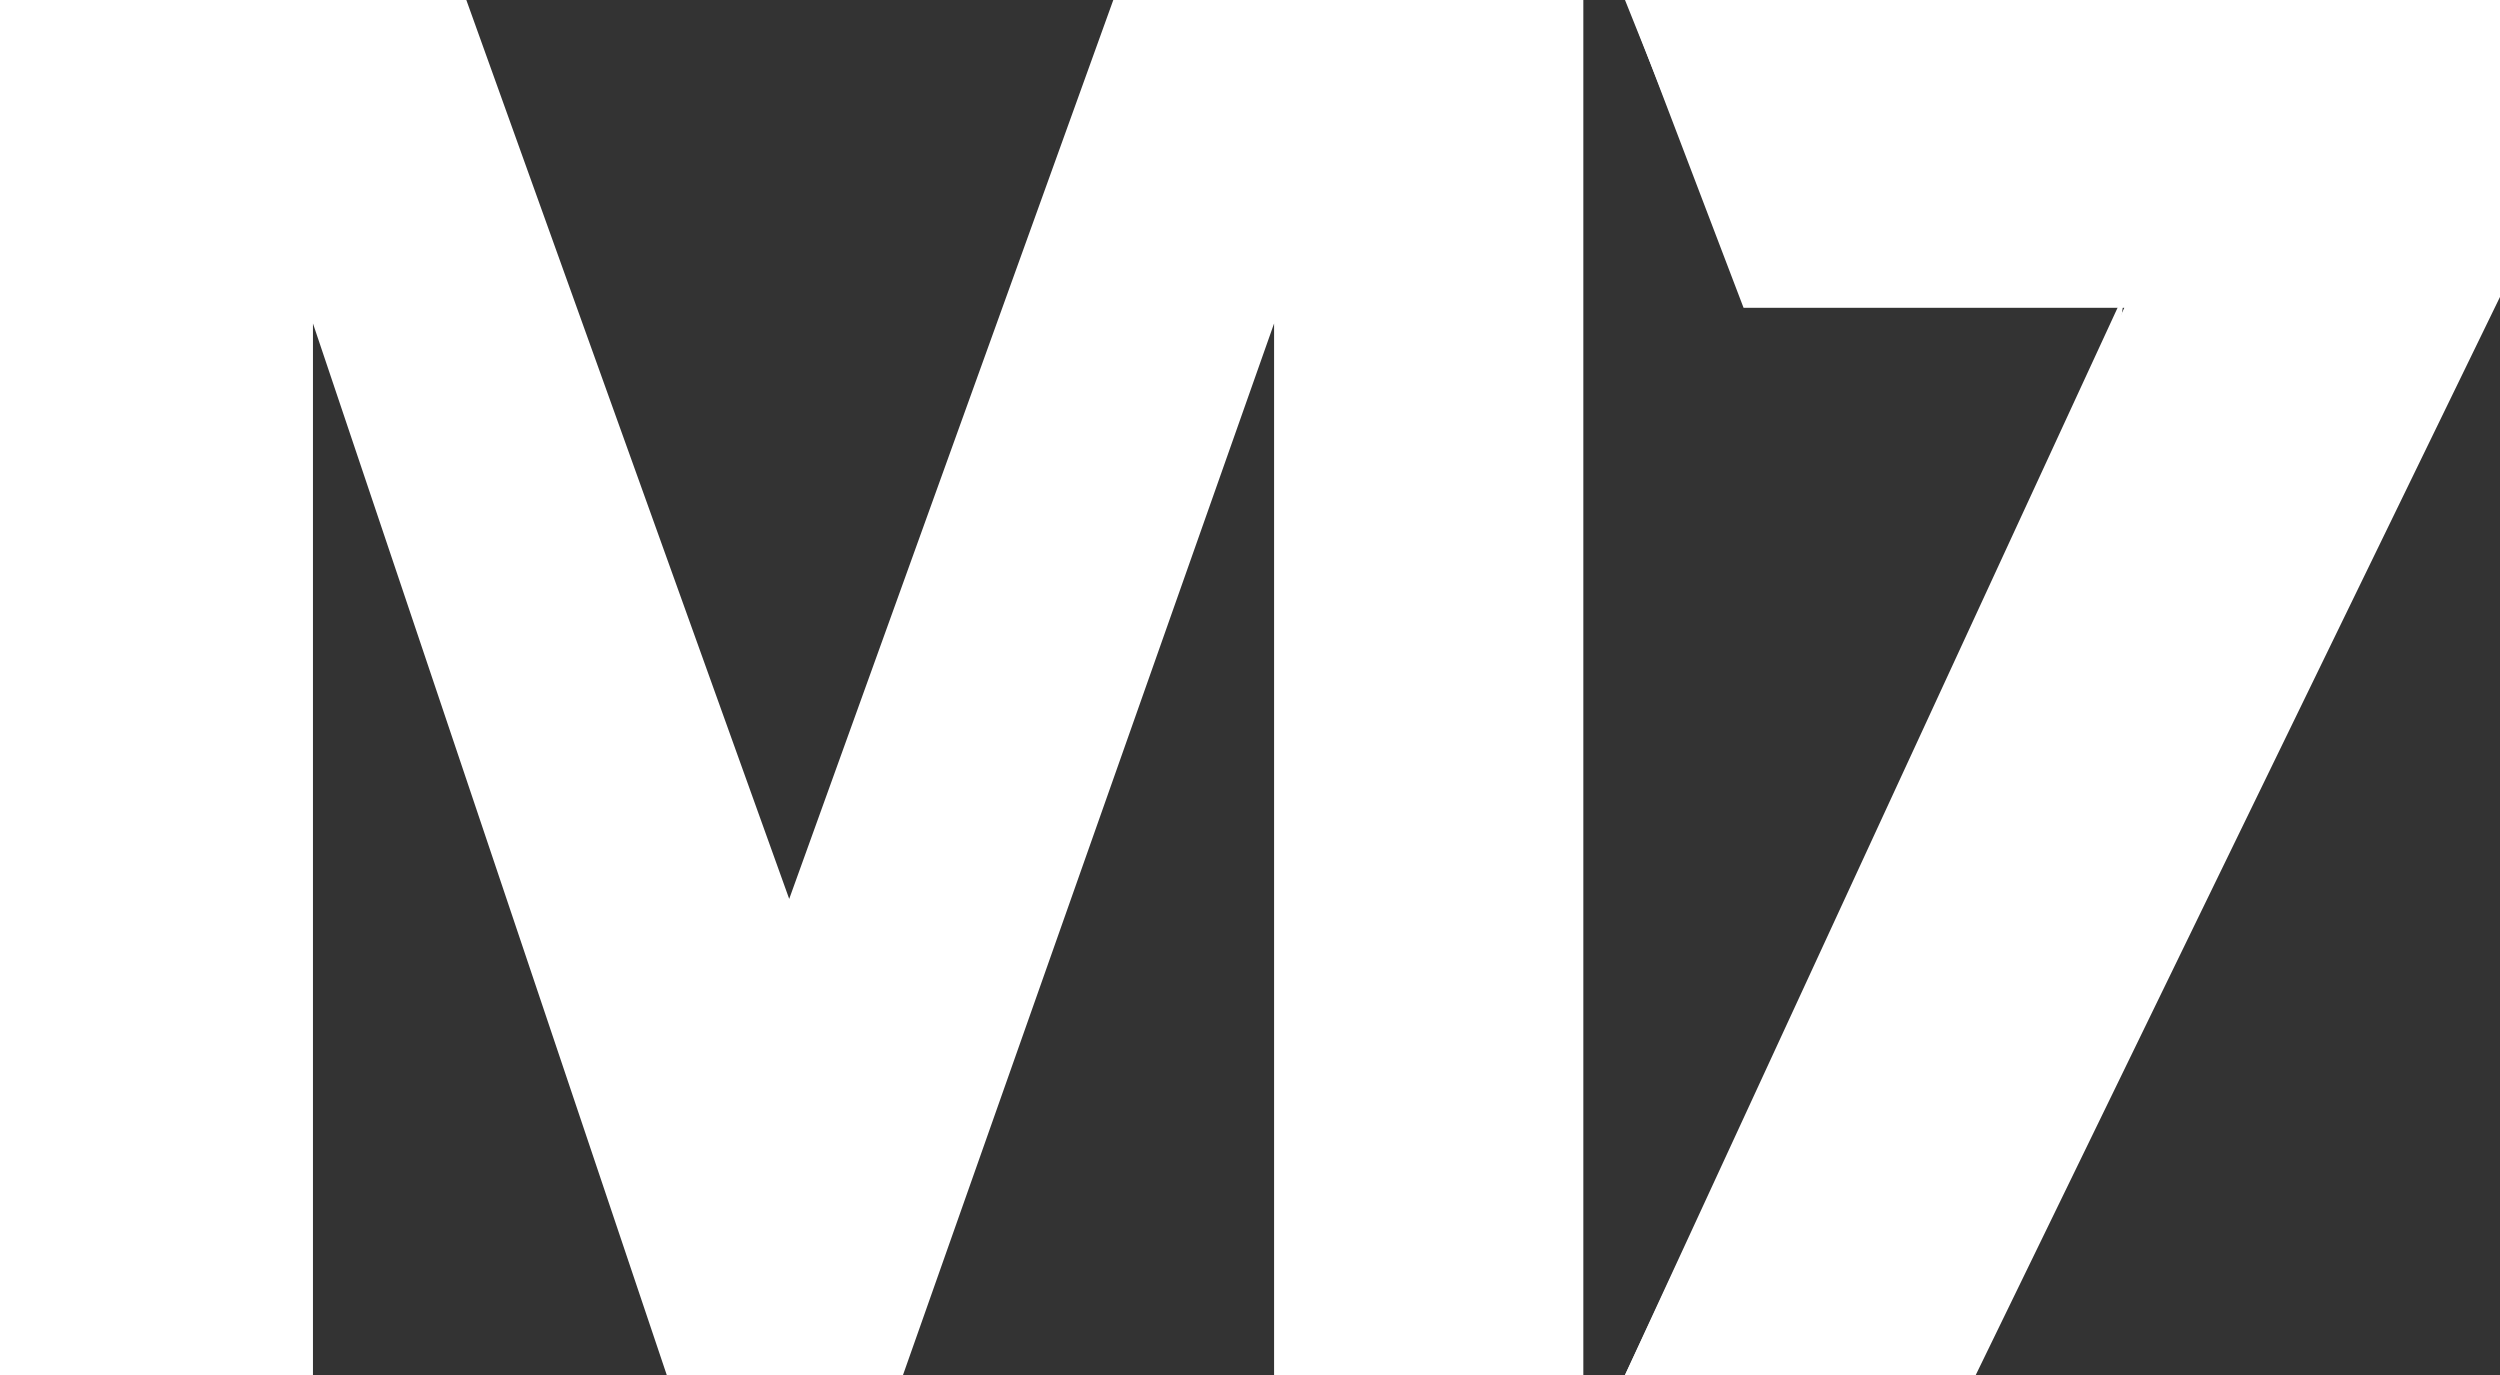
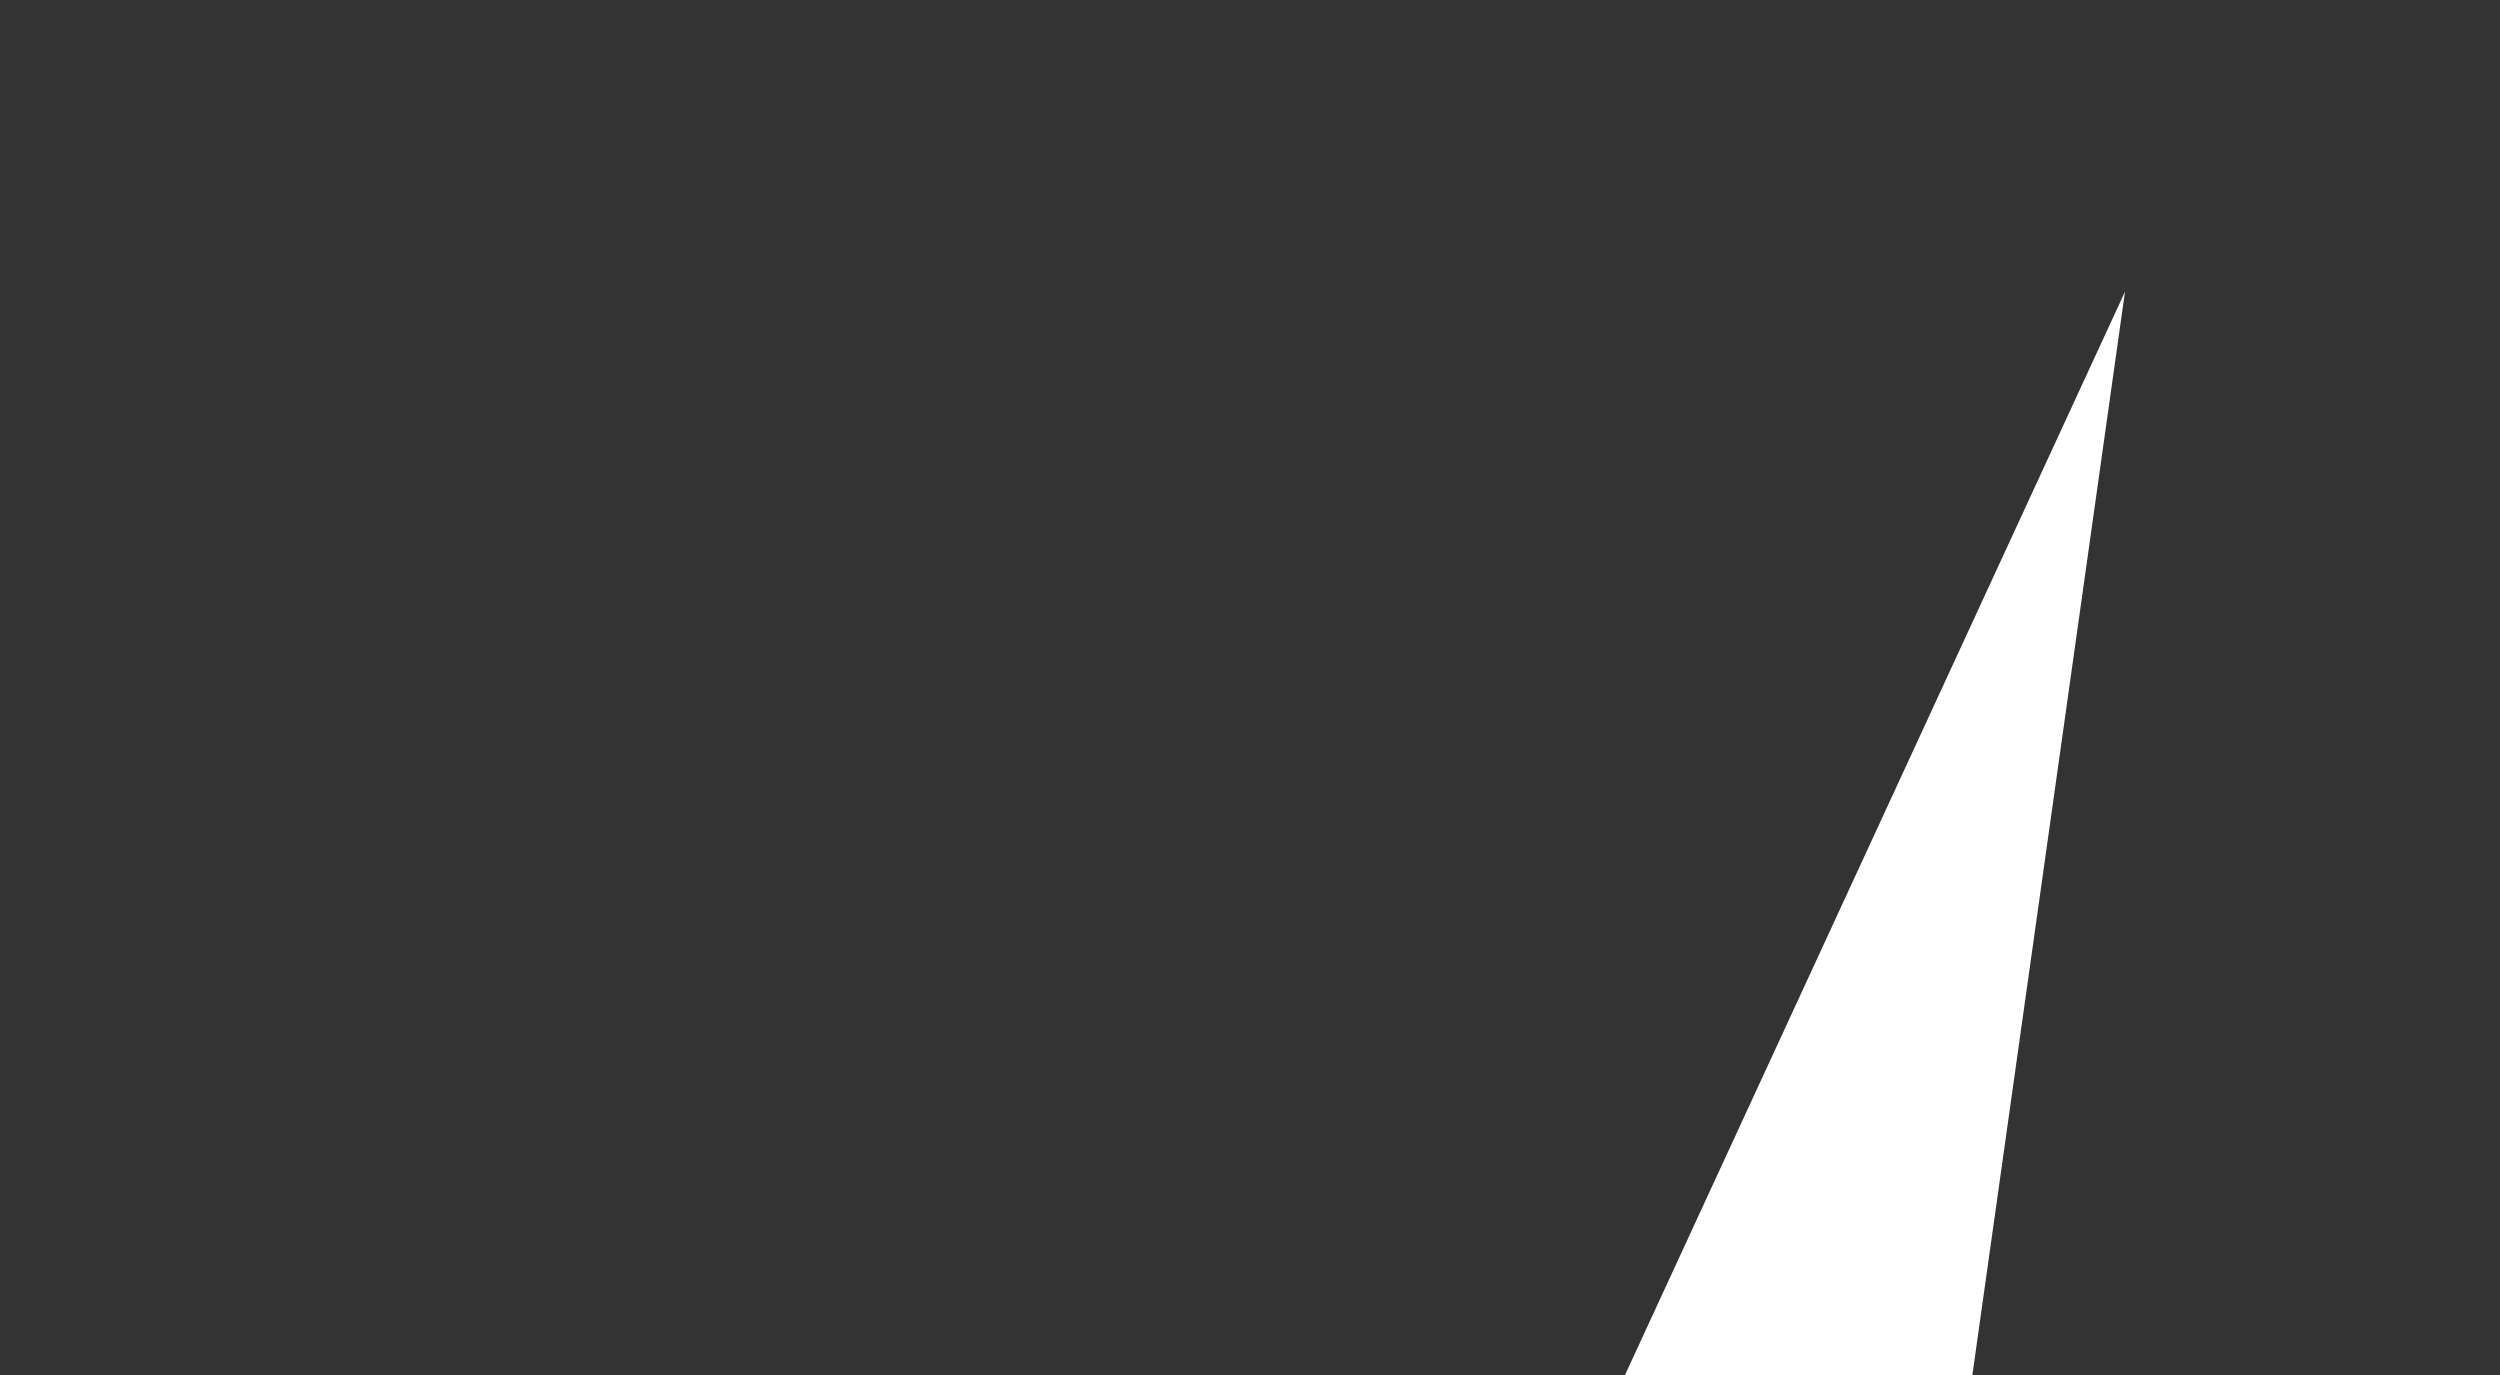
<svg xmlns="http://www.w3.org/2000/svg" width="60px" height="33px" viewBox="0 0 60 33" version="1.1">
  <rect x="0" y="0" width="60" height="33" fill="#333333" stroke="none" />
  <title>Group Copy</title>
  <desc>Created with Sketch.</desc>
  <g id="Page-1" stroke="none" stroke-width="1" fill="none" fill-rule="evenodd">
    <g id="Home-Copy-3" transform="translate(-115, -59)" fill="#FFFFFF">
      <g id="Group-Copy" transform="translate(115, 59)">
-         <polygon id="Path" points="51 7 41.806 7 39 0 43.149 0" />
-         <polygon id="Path" points="39 33 50.983 7.388 41.846 7.388 39.03 0 60 0 60 7.126 47.418 33" />
-         <polygon id="Path" points="59.97 7.126 47.36 33 51.053 7.388 47 0 60 0" />
        <polygon id="Path" points="47.337 33 39 33 51 7" />
-         <polygon id="Path" points="0 0 11.192 0 18.941 21.574 18.941 21.574 26.719 0 38 0 38 33 30.578 33 30.578 7.763 30.578 7.763 21.672 33 16.002 33 7.511 7.763 7.511 7.763 7.511 33 0 33" />
      </g>
    </g>
  </g>
</svg>